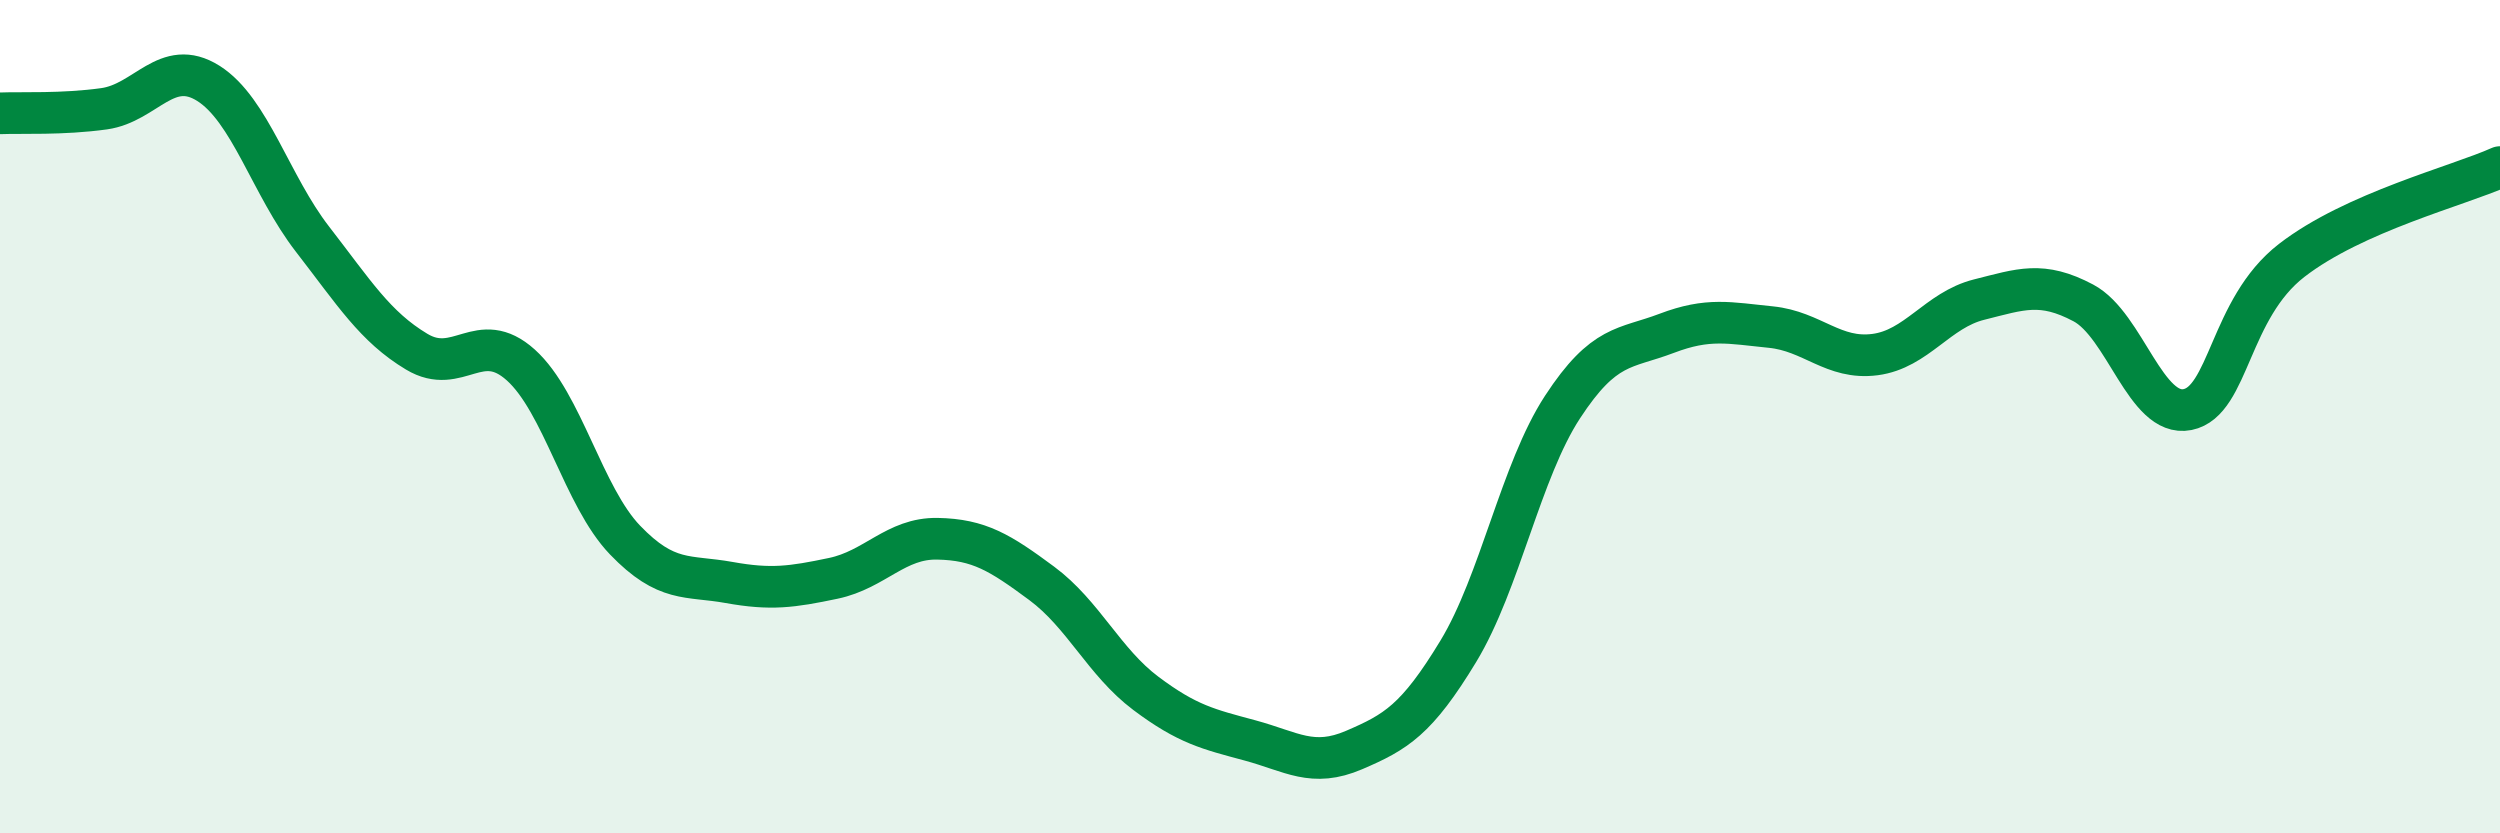
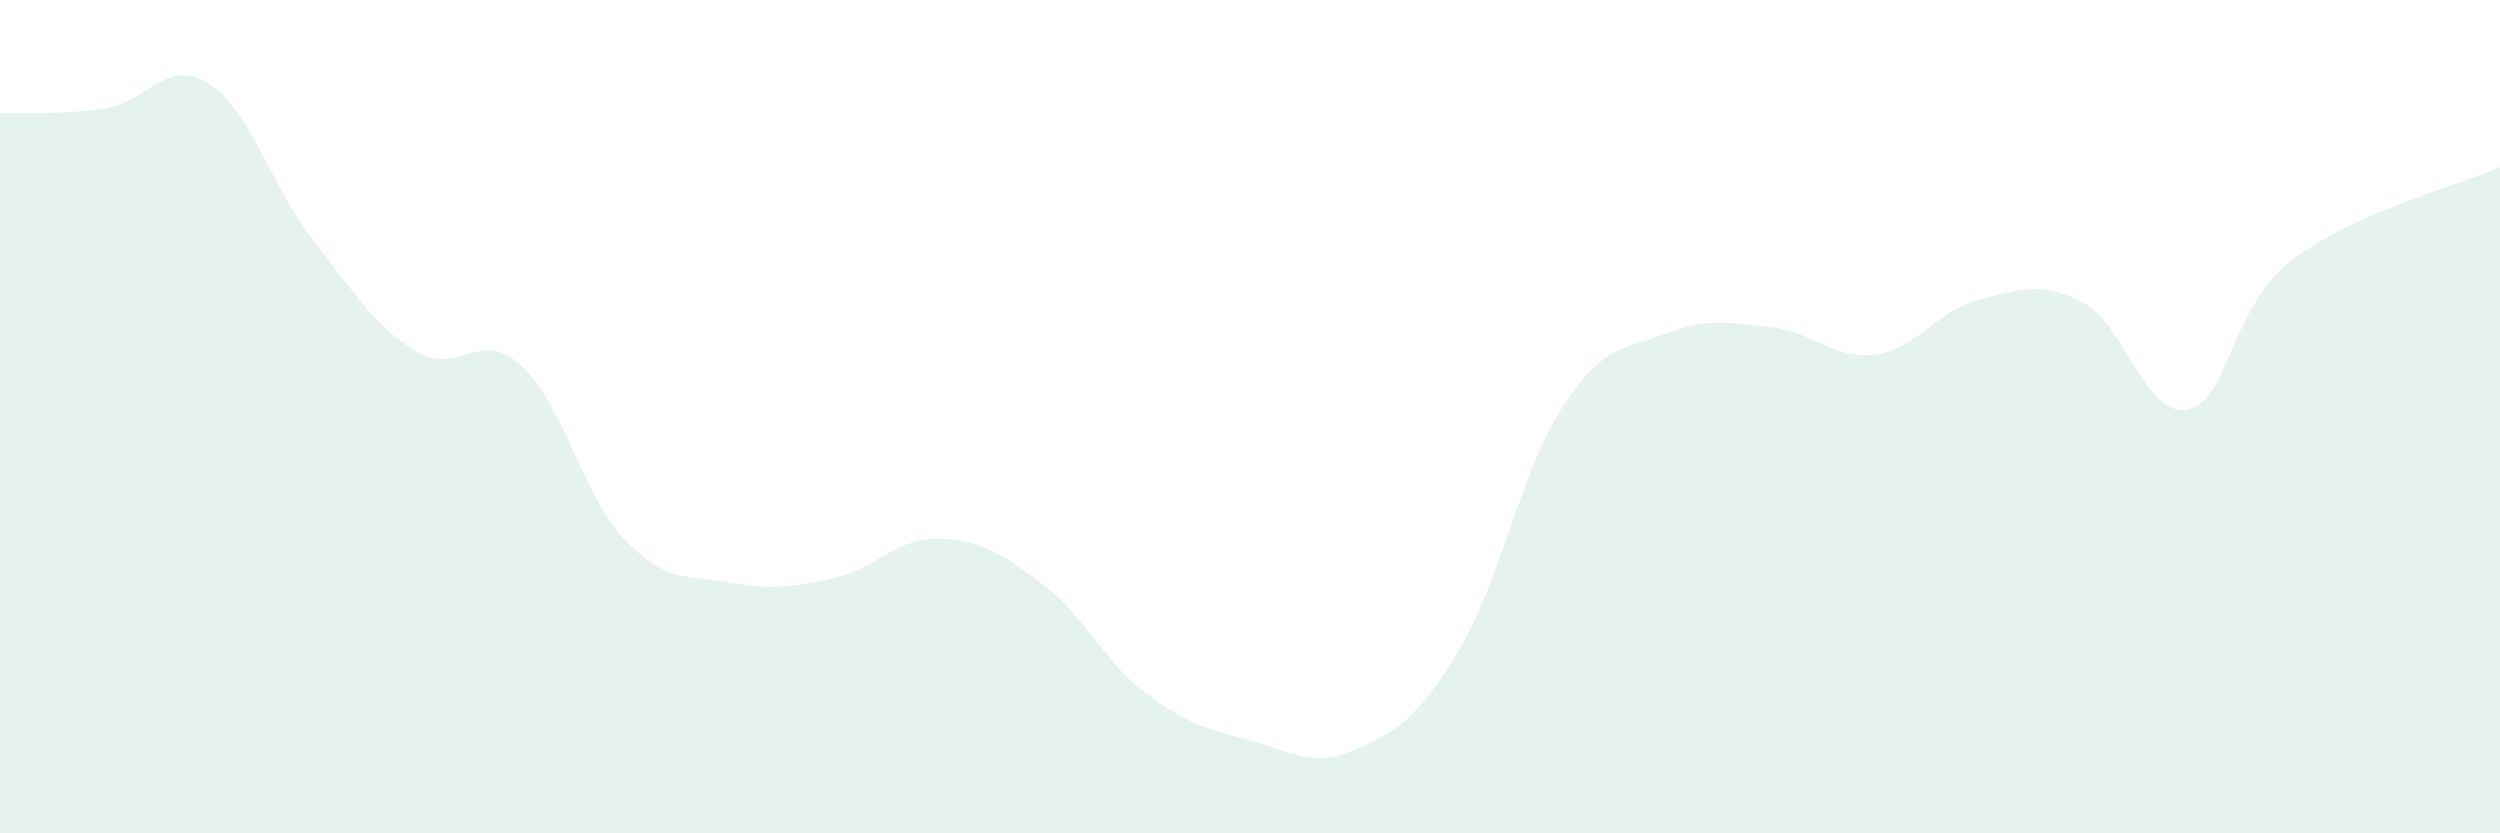
<svg xmlns="http://www.w3.org/2000/svg" width="60" height="20" viewBox="0 0 60 20">
  <path d="M 0,2.72 C 0.5,2.7 1.5,2.75 2.5,2.61 C 3.5,2.47 4,1.37 5,2 C 6,2.63 6.5,4.45 7.5,5.74 C 8.5,7.03 9,7.84 10,8.44 C 11,9.04 11.5,7.86 12.5,8.76 C 13.5,9.66 14,11.92 15,12.96 C 16,14 16.5,13.8 17.5,13.98 C 18.5,14.16 19,14.09 20,13.88 C 21,13.67 21.5,12.91 22.5,12.93 C 23.5,12.95 24,13.26 25,14 C 26,14.74 26.5,15.89 27.5,16.64 C 28.5,17.39 29,17.5 30,17.77 C 31,18.04 31.5,18.43 32.5,18 C 33.5,17.57 34,17.28 35,15.63 C 36,13.98 36.5,11.3 37.5,9.77 C 38.5,8.24 39,8.38 40,8 C 41,7.62 41.5,7.75 42.5,7.85 C 43.5,7.95 44,8.64 45,8.51 C 46,8.38 46.5,7.44 47.5,7.19 C 48.5,6.94 49,6.74 50,7.27 C 51,7.8 51.5,10.03 52.5,9.83 C 53.5,9.63 53.5,7.41 55,6.25 C 56.5,5.09 59,4.46 60,4.01L60 20L0 20Z" fill="#008740" opacity="0.1" stroke-linecap="round" stroke-linejoin="round" />
-   <path d="M 0,2.72 C 0.5,2.7 1.5,2.75 2.5,2.61 C 3.5,2.47 4,1.37 5,2 C 6,2.63 6.5,4.45 7.5,5.74 C 8.5,7.03 9,7.84 10,8.44 C 11,9.04 11.5,7.86 12.5,8.76 C 13.5,9.66 14,11.92 15,12.96 C 16,14 16.5,13.8 17.5,13.98 C 18.5,14.16 19,14.09 20,13.88 C 21,13.67 21.5,12.91 22.5,12.93 C 23.5,12.95 24,13.26 25,14 C 26,14.74 26.5,15.89 27.5,16.64 C 28.5,17.39 29,17.5 30,17.77 C 31,18.04 31.5,18.43 32.5,18 C 33.5,17.57 34,17.28 35,15.63 C 36,13.98 36.5,11.3 37.5,9.77 C 38.5,8.24 39,8.38 40,8 C 41,7.62 41.5,7.75 42.5,7.85 C 43.5,7.95 44,8.64 45,8.51 C 46,8.38 46.5,7.44 47.5,7.19 C 48.5,6.94 49,6.74 50,7.27 C 51,7.8 51.5,10.03 52.5,9.83 C 53.5,9.63 53.5,7.41 55,6.25 C 56.5,5.09 59,4.46 60,4.01" stroke="#008740" stroke-width="1" fill="none" stroke-linecap="round" stroke-linejoin="round" />
</svg>